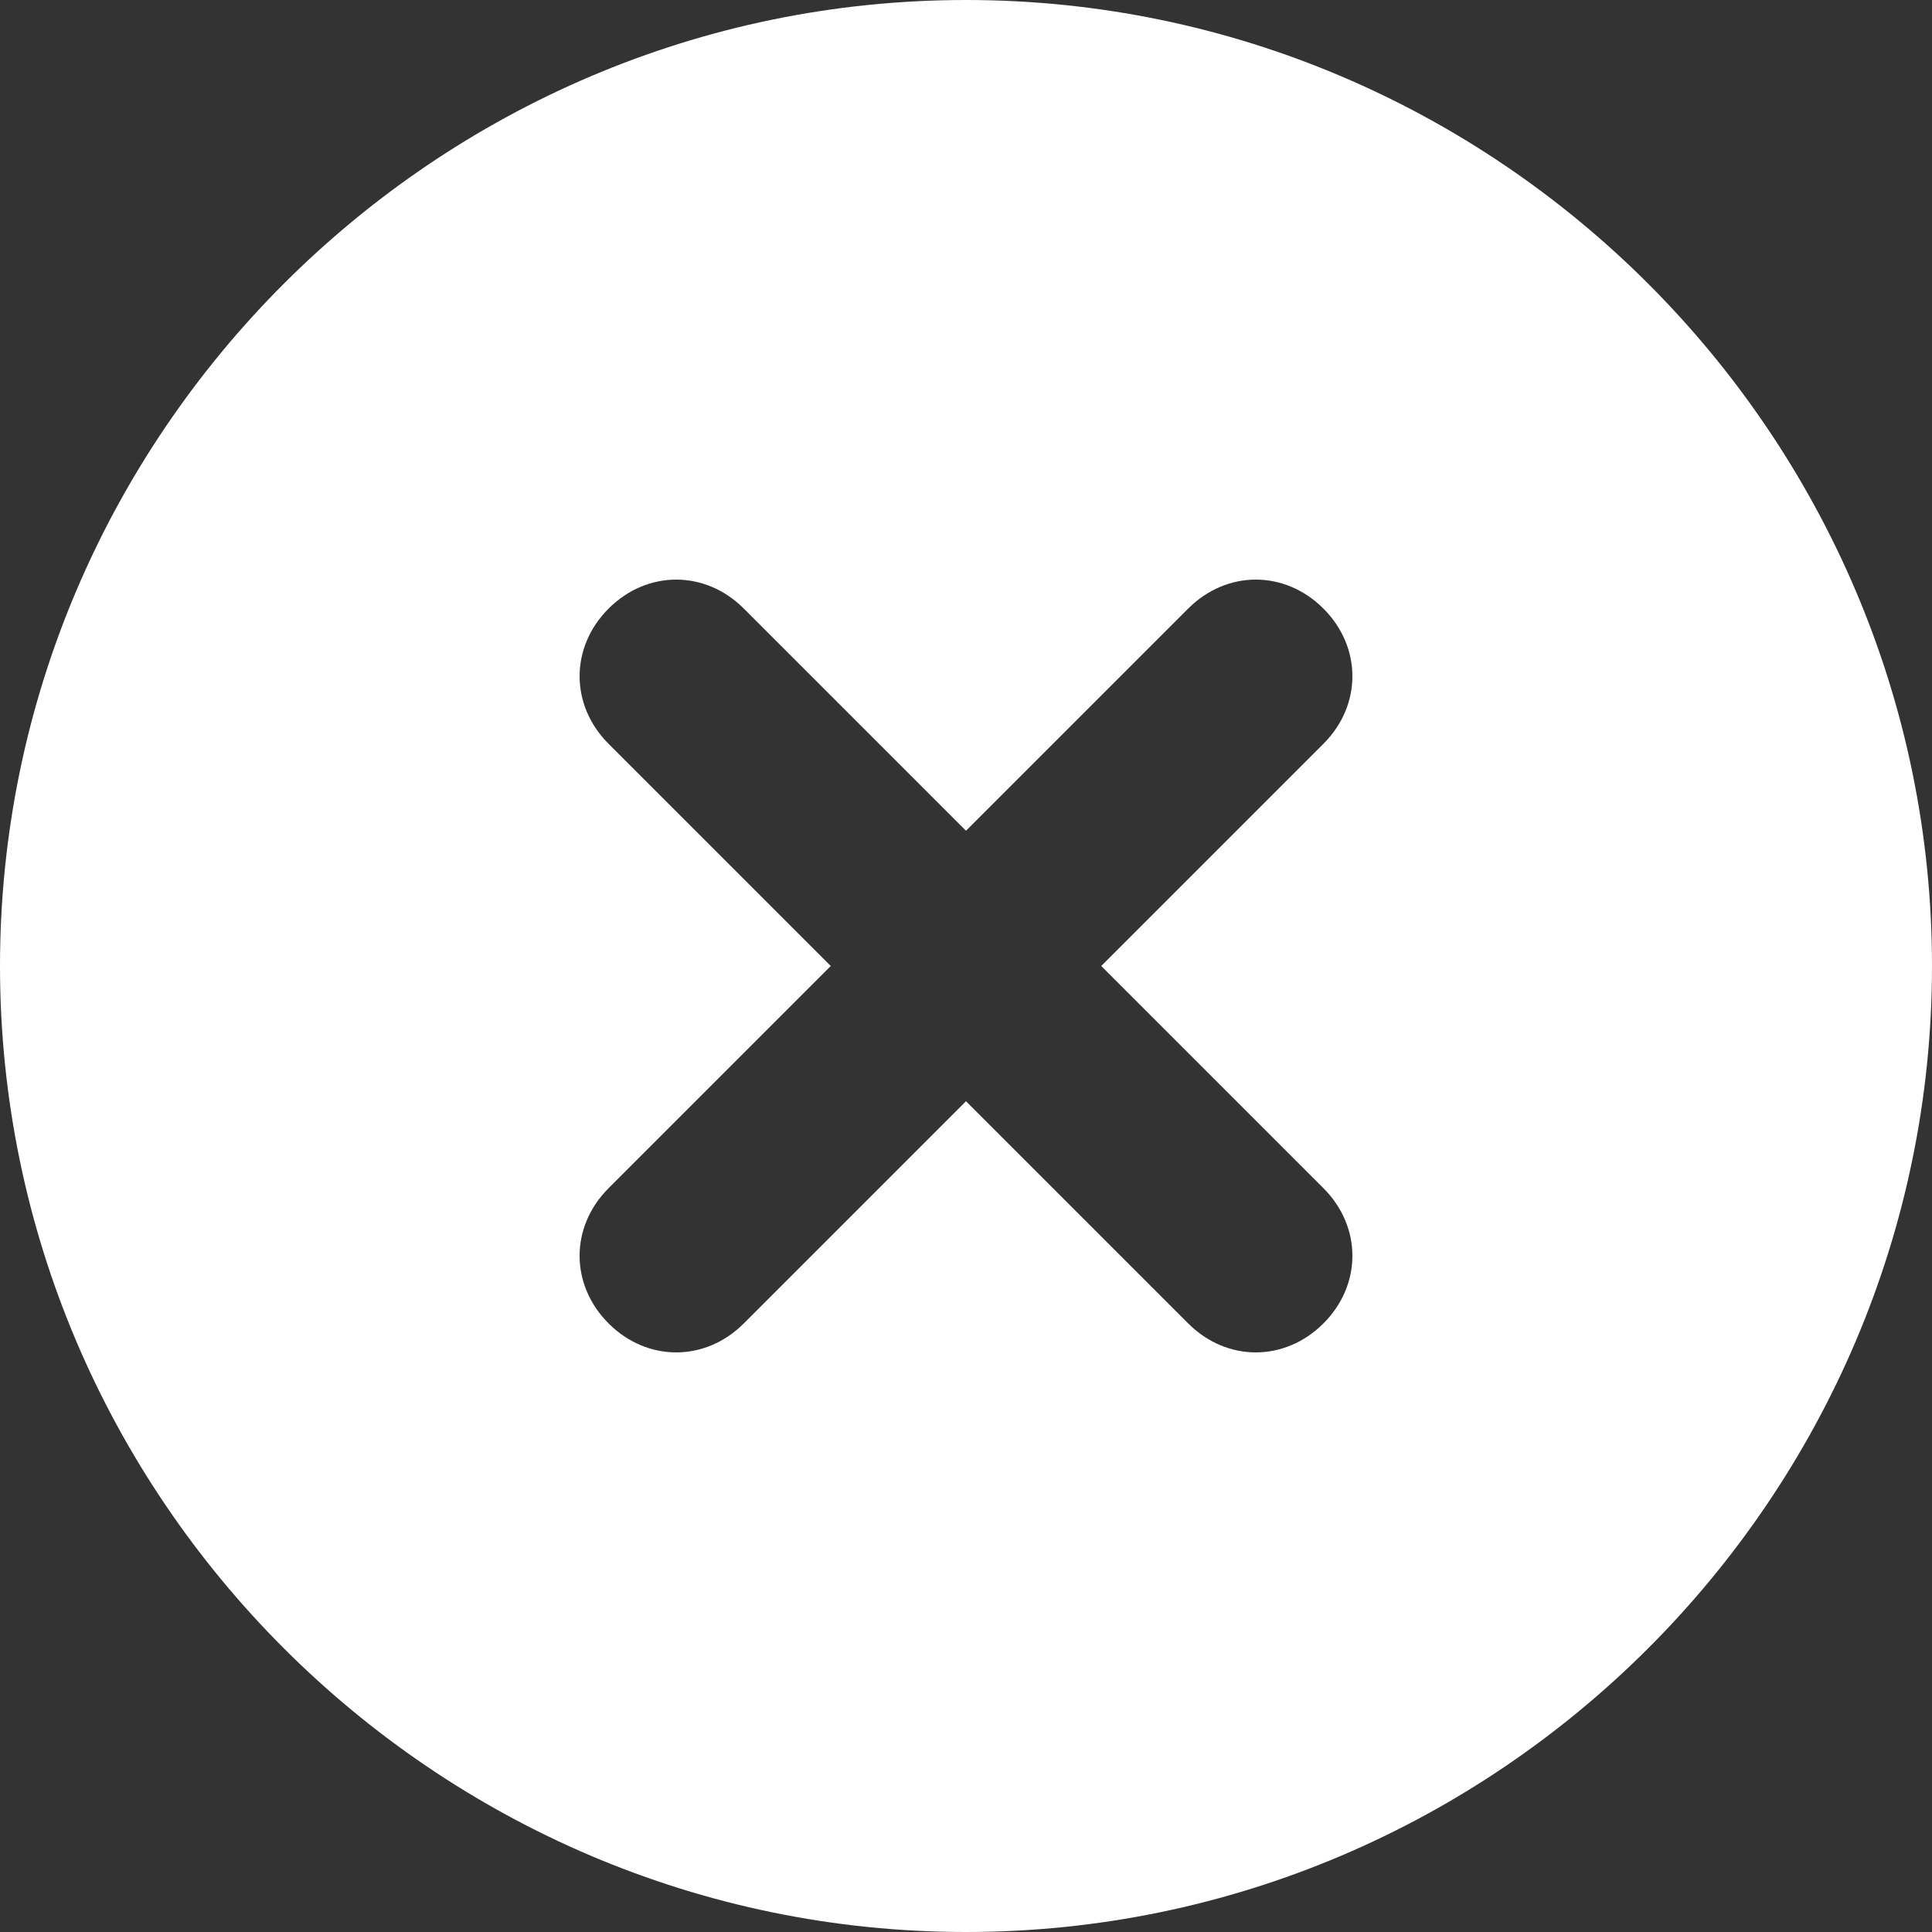
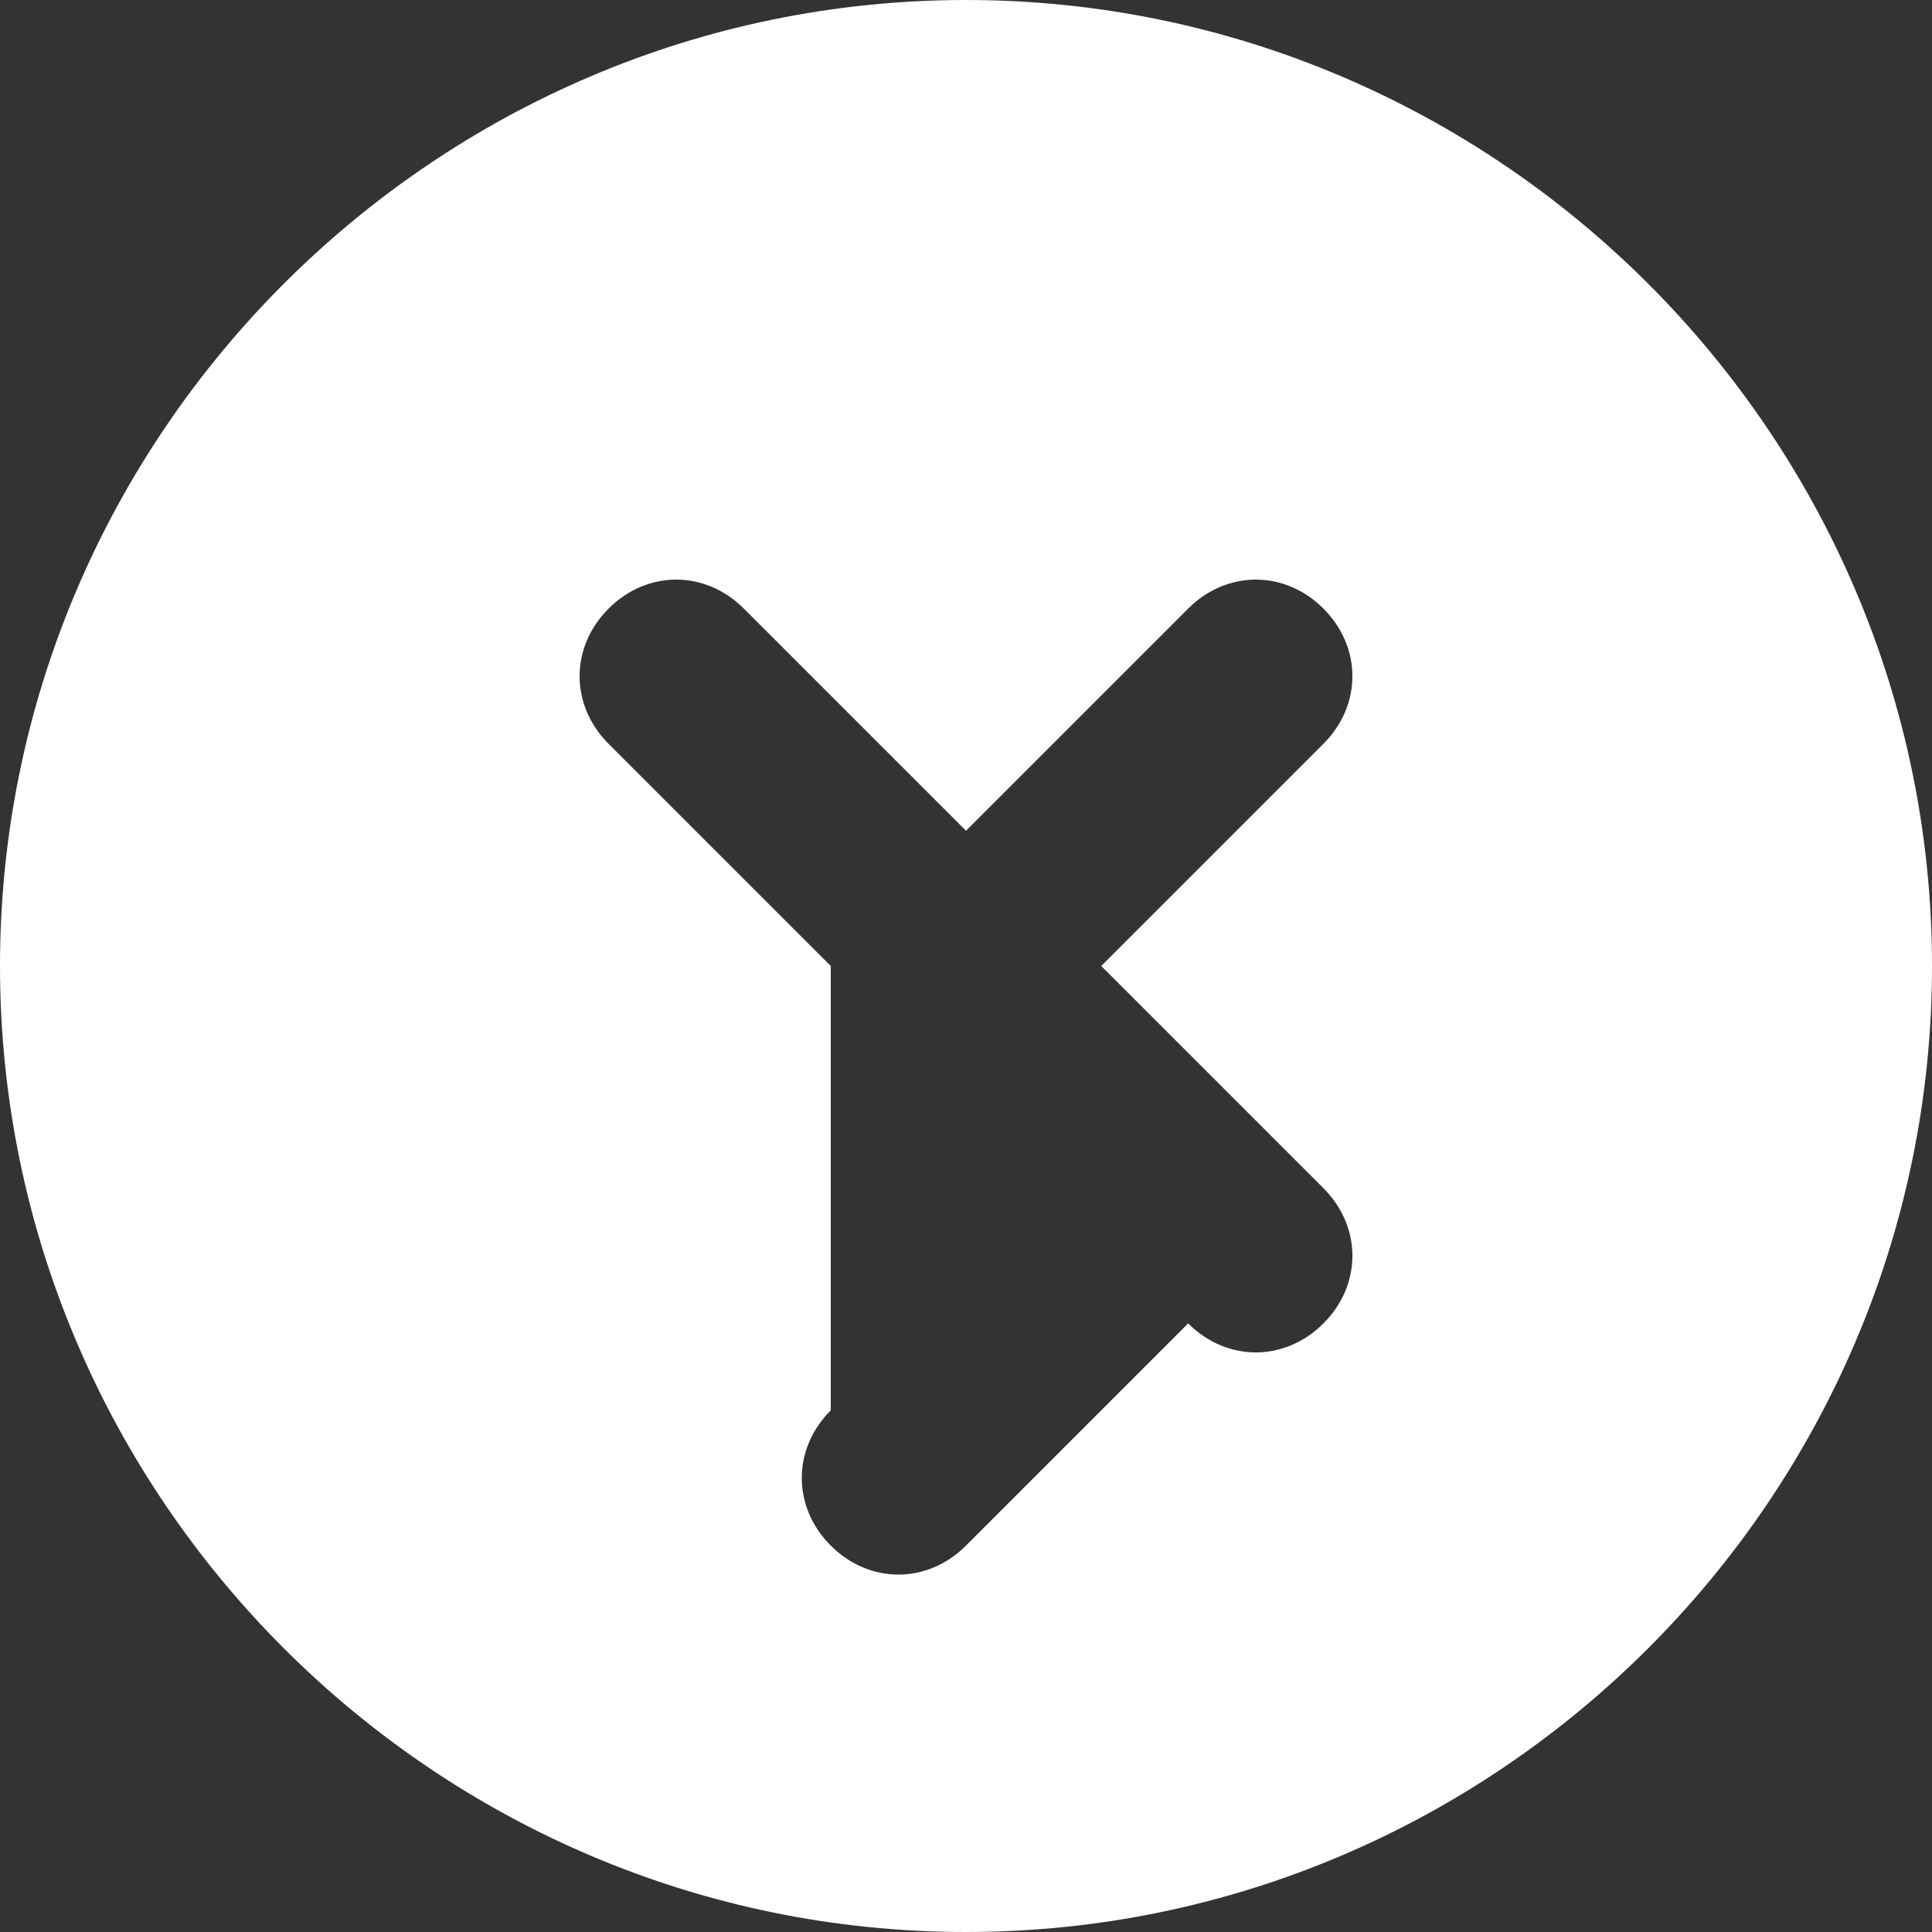
<svg xmlns="http://www.w3.org/2000/svg" viewBox="0 0 20 20">
  <rect x="0" y="0" width="20" height="20" fill="#333333" stroke="none" />
-   <path fill="#FFF" fill-rule="evenodd" d="M10 0C4.5 0 0 4.5 0 10c0 5.5 4.5 10 10 10s10-4.5 10-10 -4.5-10-10-10ZM6.3 6.3c.4-.4 1-.4 1.4 0L10 8.6l2.3-2.3c.4-.4 1-.4 1.4 0 .4.4.4 1 0 1.4L11.4 10l2.3 2.3c.4.4.4 1 0 1.4 -.4.4-1 .4-1.4 0L10 11.4l-2.3 2.3c-.4.4-1 .4-1.4 0 -.4-.4-.4-1 0-1.4L8.6 10 6.3 7.7c-.4-.4-.4-1 0-1.4Z" />
+   <path fill="#FFF" fill-rule="evenodd" d="M10 0C4.5 0 0 4.5 0 10c0 5.5 4.5 10 10 10s10-4.5 10-10 -4.5-10-10-10ZM6.3 6.3c.4-.4 1-.4 1.4 0L10 8.6l2.3-2.3c.4-.4 1-.4 1.4 0 .4.4.4 1 0 1.4L11.4 10l2.3 2.3c.4.4.4 1 0 1.4 -.4.4-1 .4-1.4 0l-2.3 2.3c-.4.4-1 .4-1.4 0 -.4-.4-.4-1 0-1.4L8.6 10 6.3 7.7c-.4-.4-.4-1 0-1.4Z" />
</svg>